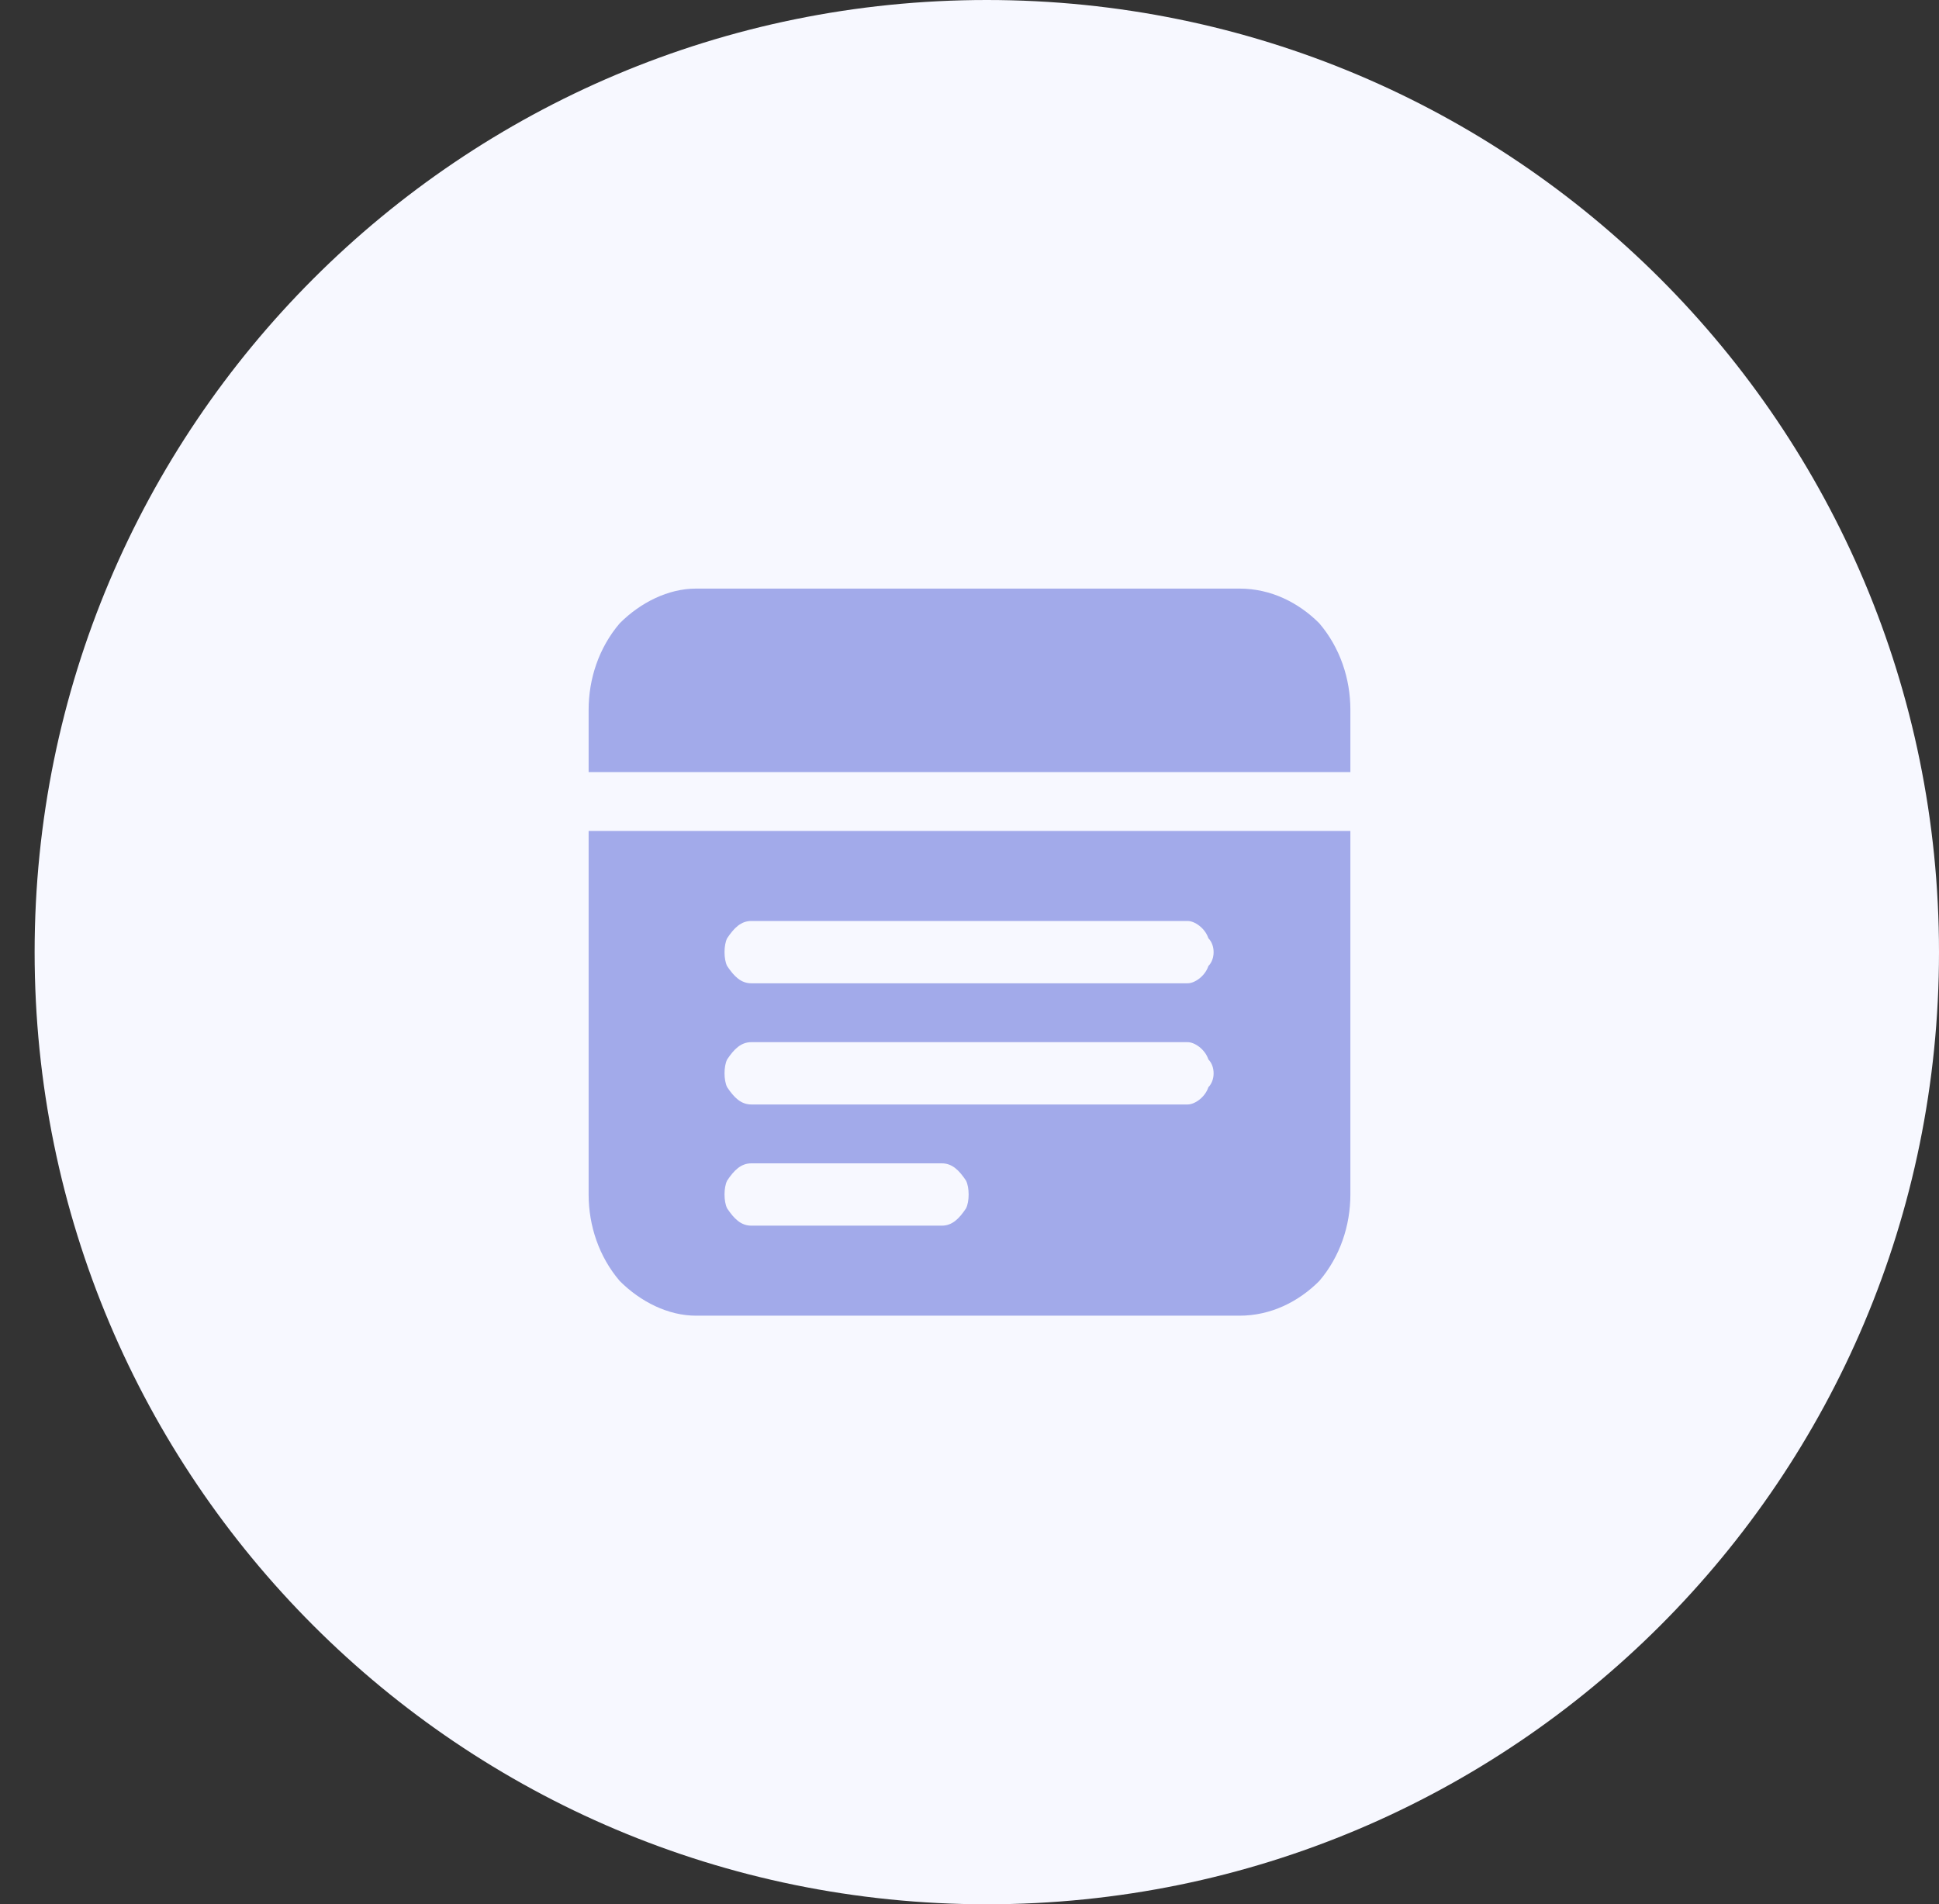
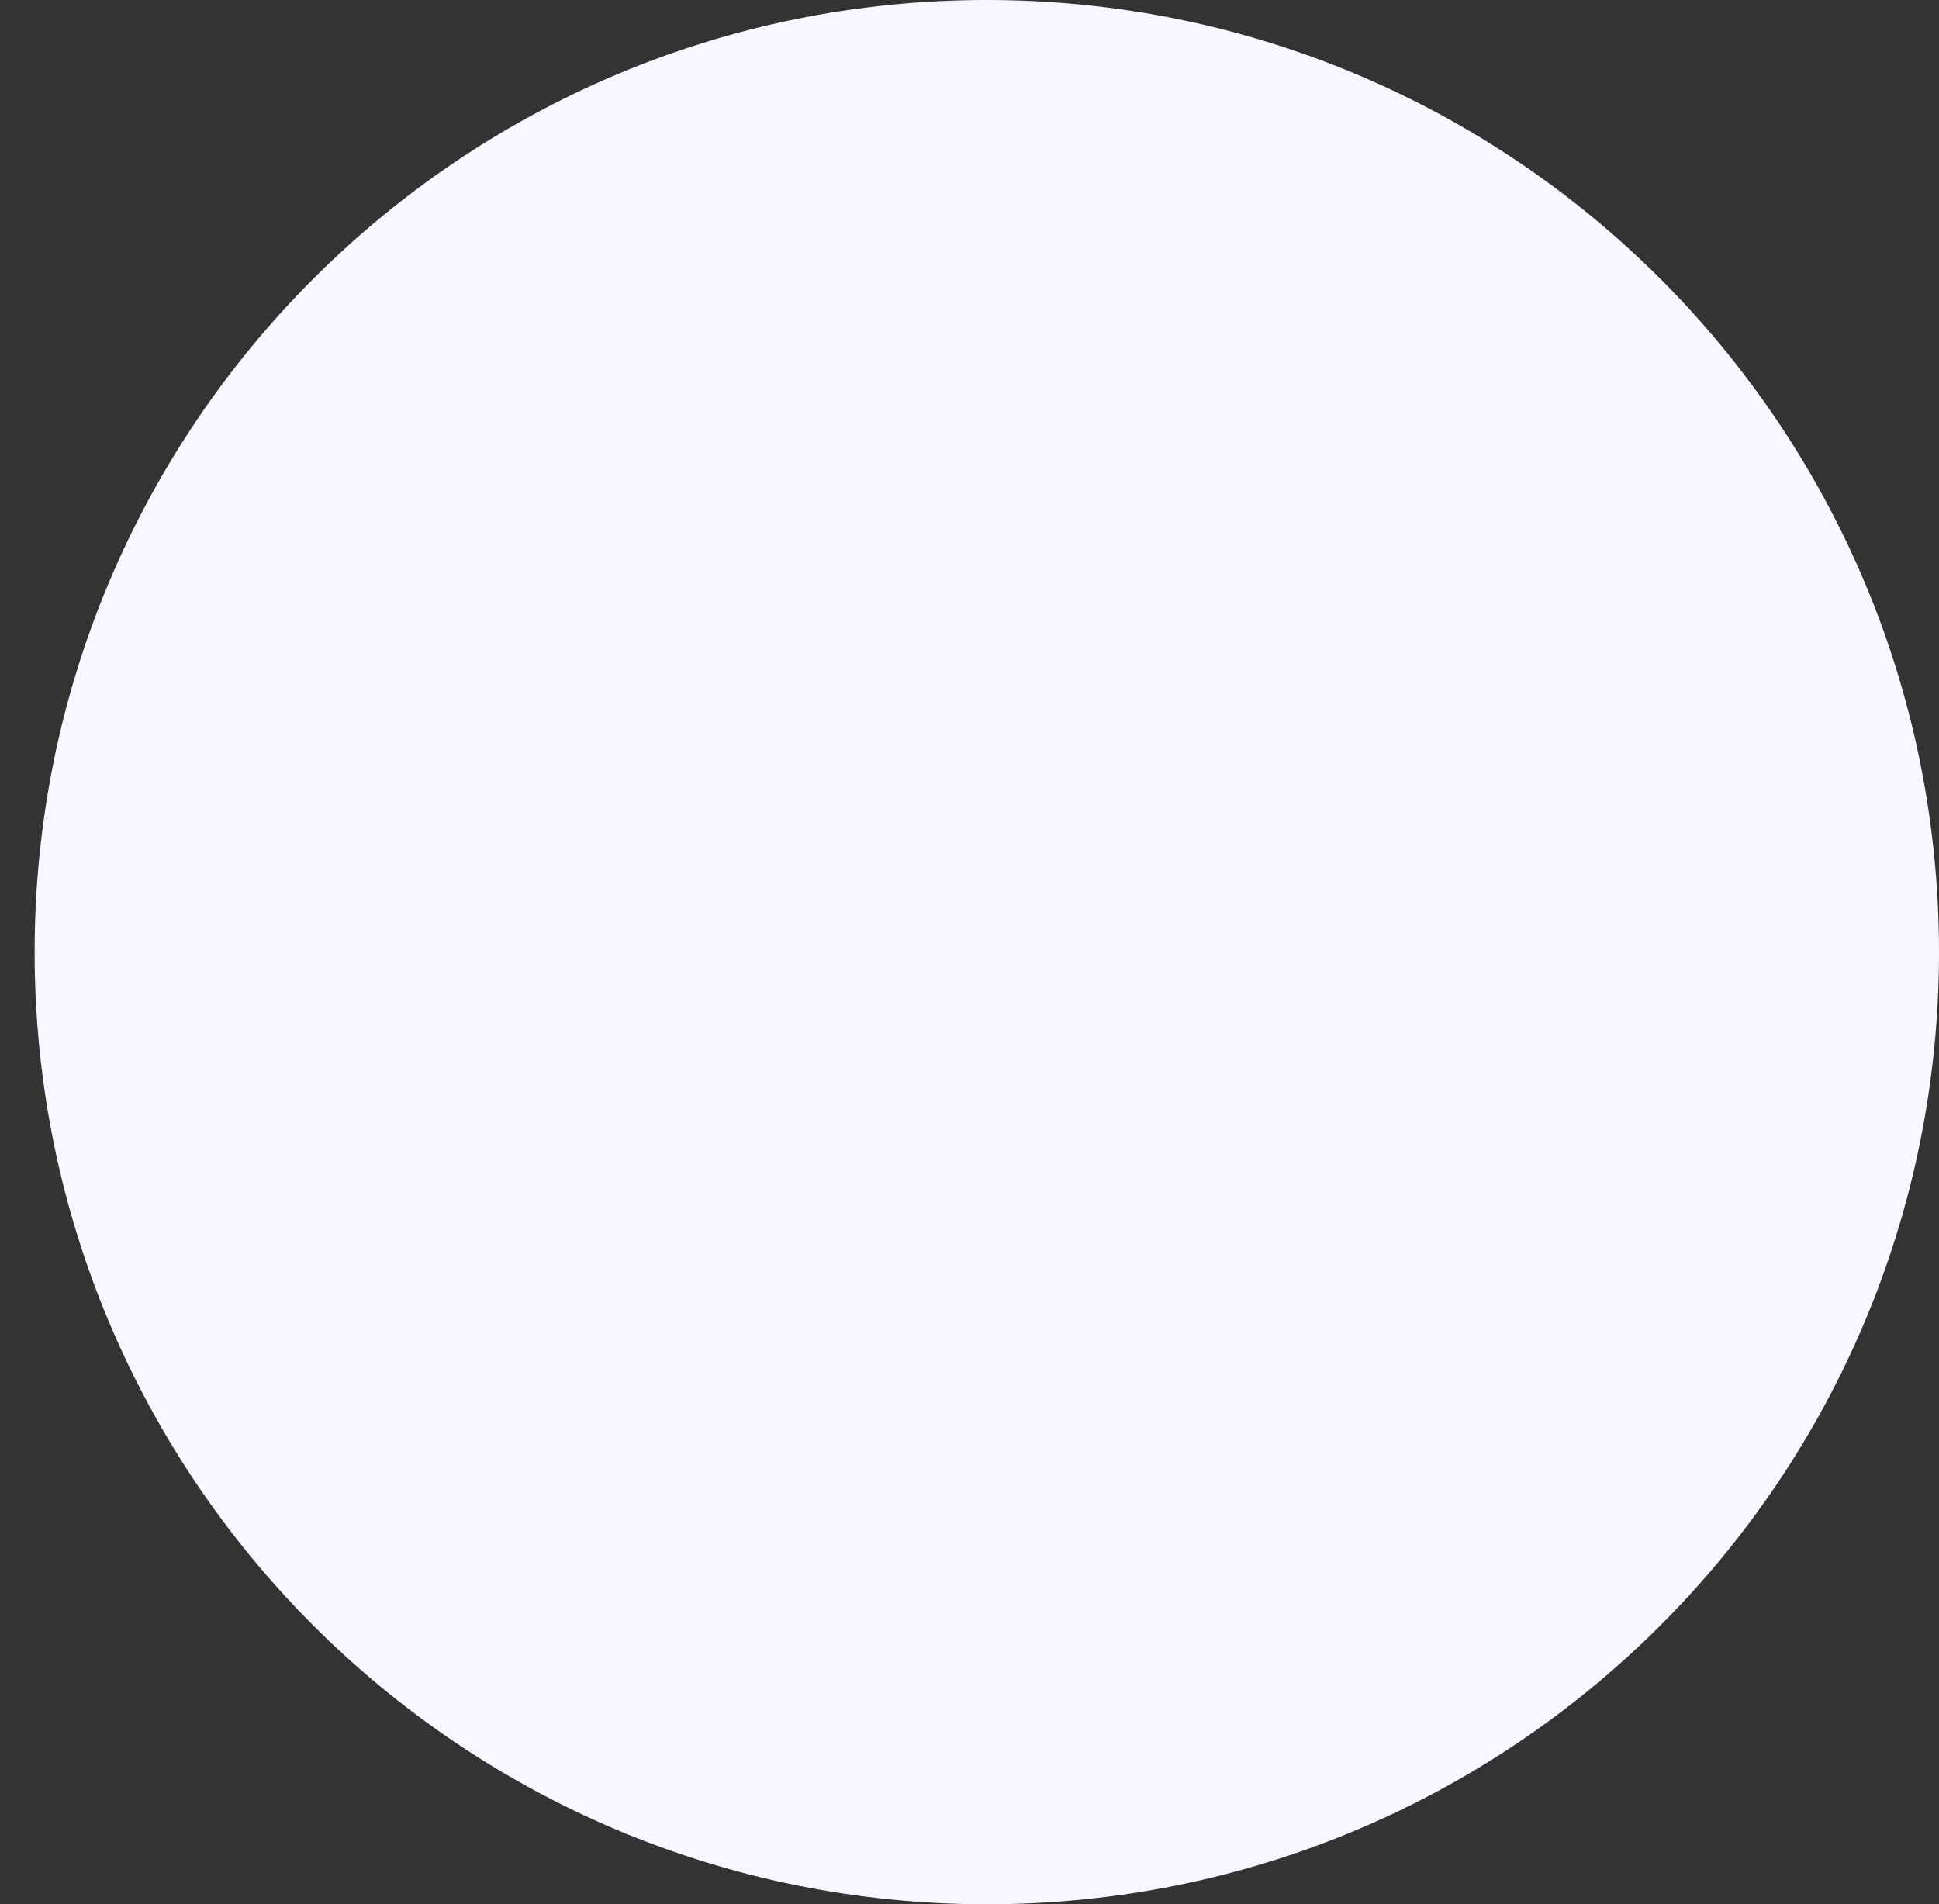
<svg xmlns="http://www.w3.org/2000/svg" version="1.2" viewBox="0 0 56 55" width="56" height="55">
  <rect x="0" y="0" width="56" height="55" fill="#333333" stroke="none" />
  <style>.s0{fill:#f7f8ff;stroke:#000000;stroke-width:0}.s1{fill:#a2aaea}</style>
  <path class="s0" d="m28.5 0c15.2 0 27.5 12.3 27.5 27.5c0 15.2-12.3 27.5-27.5 27.5c-15.2 0-27.5-12.3-27.5-27.5c0-15.2 12.3-27.5 27.5-27.5z" />
-   <path class="s1" d="m17 22.3v-1.8c0-0.9 0.3-1.8 0.9-2.5c0.6-0.6 1.4-1 2.2-1h15.7c0.9 0 1.7 0.4 2.3 1c0.6 0.7 0.9 1.6 0.9 2.5v1.8zm8.6-3.6q0.4 0.1 0.6 0.3q0.2 0.3 0.2 0.6q0 0.4-0.2 0.6q-0.2 0.3-0.6 0.3q-0.3 0-0.5-0.3q-0.3-0.2-0.3-0.6q0-0.3 0.3-0.6q0.2-0.2 0.5-0.3zm-2.3 0q0.3 0.1 0.5 0.3q0.3 0.3 0.3 0.6q0 0.4-0.3 0.6q-0.2 0.3-0.5 0.3q-0.4 0-0.6-0.3q-0.2-0.2-0.2-0.6q0-0.3 0.2-0.6q0.2-0.2 0.6-0.3zm-2.4 0q0.3 0.1 0.6 0.3q0.2 0.3 0.2 0.6q0 0.4-0.2 0.6q-0.3 0.3-0.6 0.3q-0.3 0-0.5-0.3q-0.3-0.2-0.3-0.6q0-0.3 0.3-0.6q0.2-0.2 0.5-0.3zm-3.9 5.3v10.5c0 0.9 0.3 1.8 0.9 2.5c0.6 0.6 1.4 1 2.2 1h15.7c0.9 0 1.7-0.4 2.3-1c0.6-0.7 0.9-1.6 0.9-2.5v-10.5zm10.2 11.4h-5.5c-0.3 0-0.5-0.2-0.7-0.5c-0.1-0.2-0.1-0.6 0-0.8c0.2-0.3 0.4-0.5 0.7-0.5h5.5c0.3 0 0.5 0.2 0.7 0.5c0.1 0.2 0.1 0.6 0 0.8c-0.2 0.3-0.4 0.5-0.7 0.5zm7.1-3.5h-12.6c-0.3 0-0.5-0.2-0.7-0.5c-0.1-0.2-0.1-0.6 0-0.8c0.2-0.3 0.4-0.5 0.7-0.5h12.6c0.2 0 0.5 0.2 0.6 0.5c0.2 0.2 0.2 0.6 0 0.8c-0.1 0.3-0.4 0.5-0.6 0.5zm0-3.5h-12.6c-0.3 0-0.5-0.2-0.7-0.5c-0.1-0.2-0.1-0.6 0-0.8c0.2-0.3 0.4-0.5 0.7-0.5h12.6c0.2 0 0.5 0.2 0.6 0.5c0.2 0.2 0.2 0.6 0 0.8c-0.1 0.3-0.4 0.5-0.6 0.5z" />
</svg>